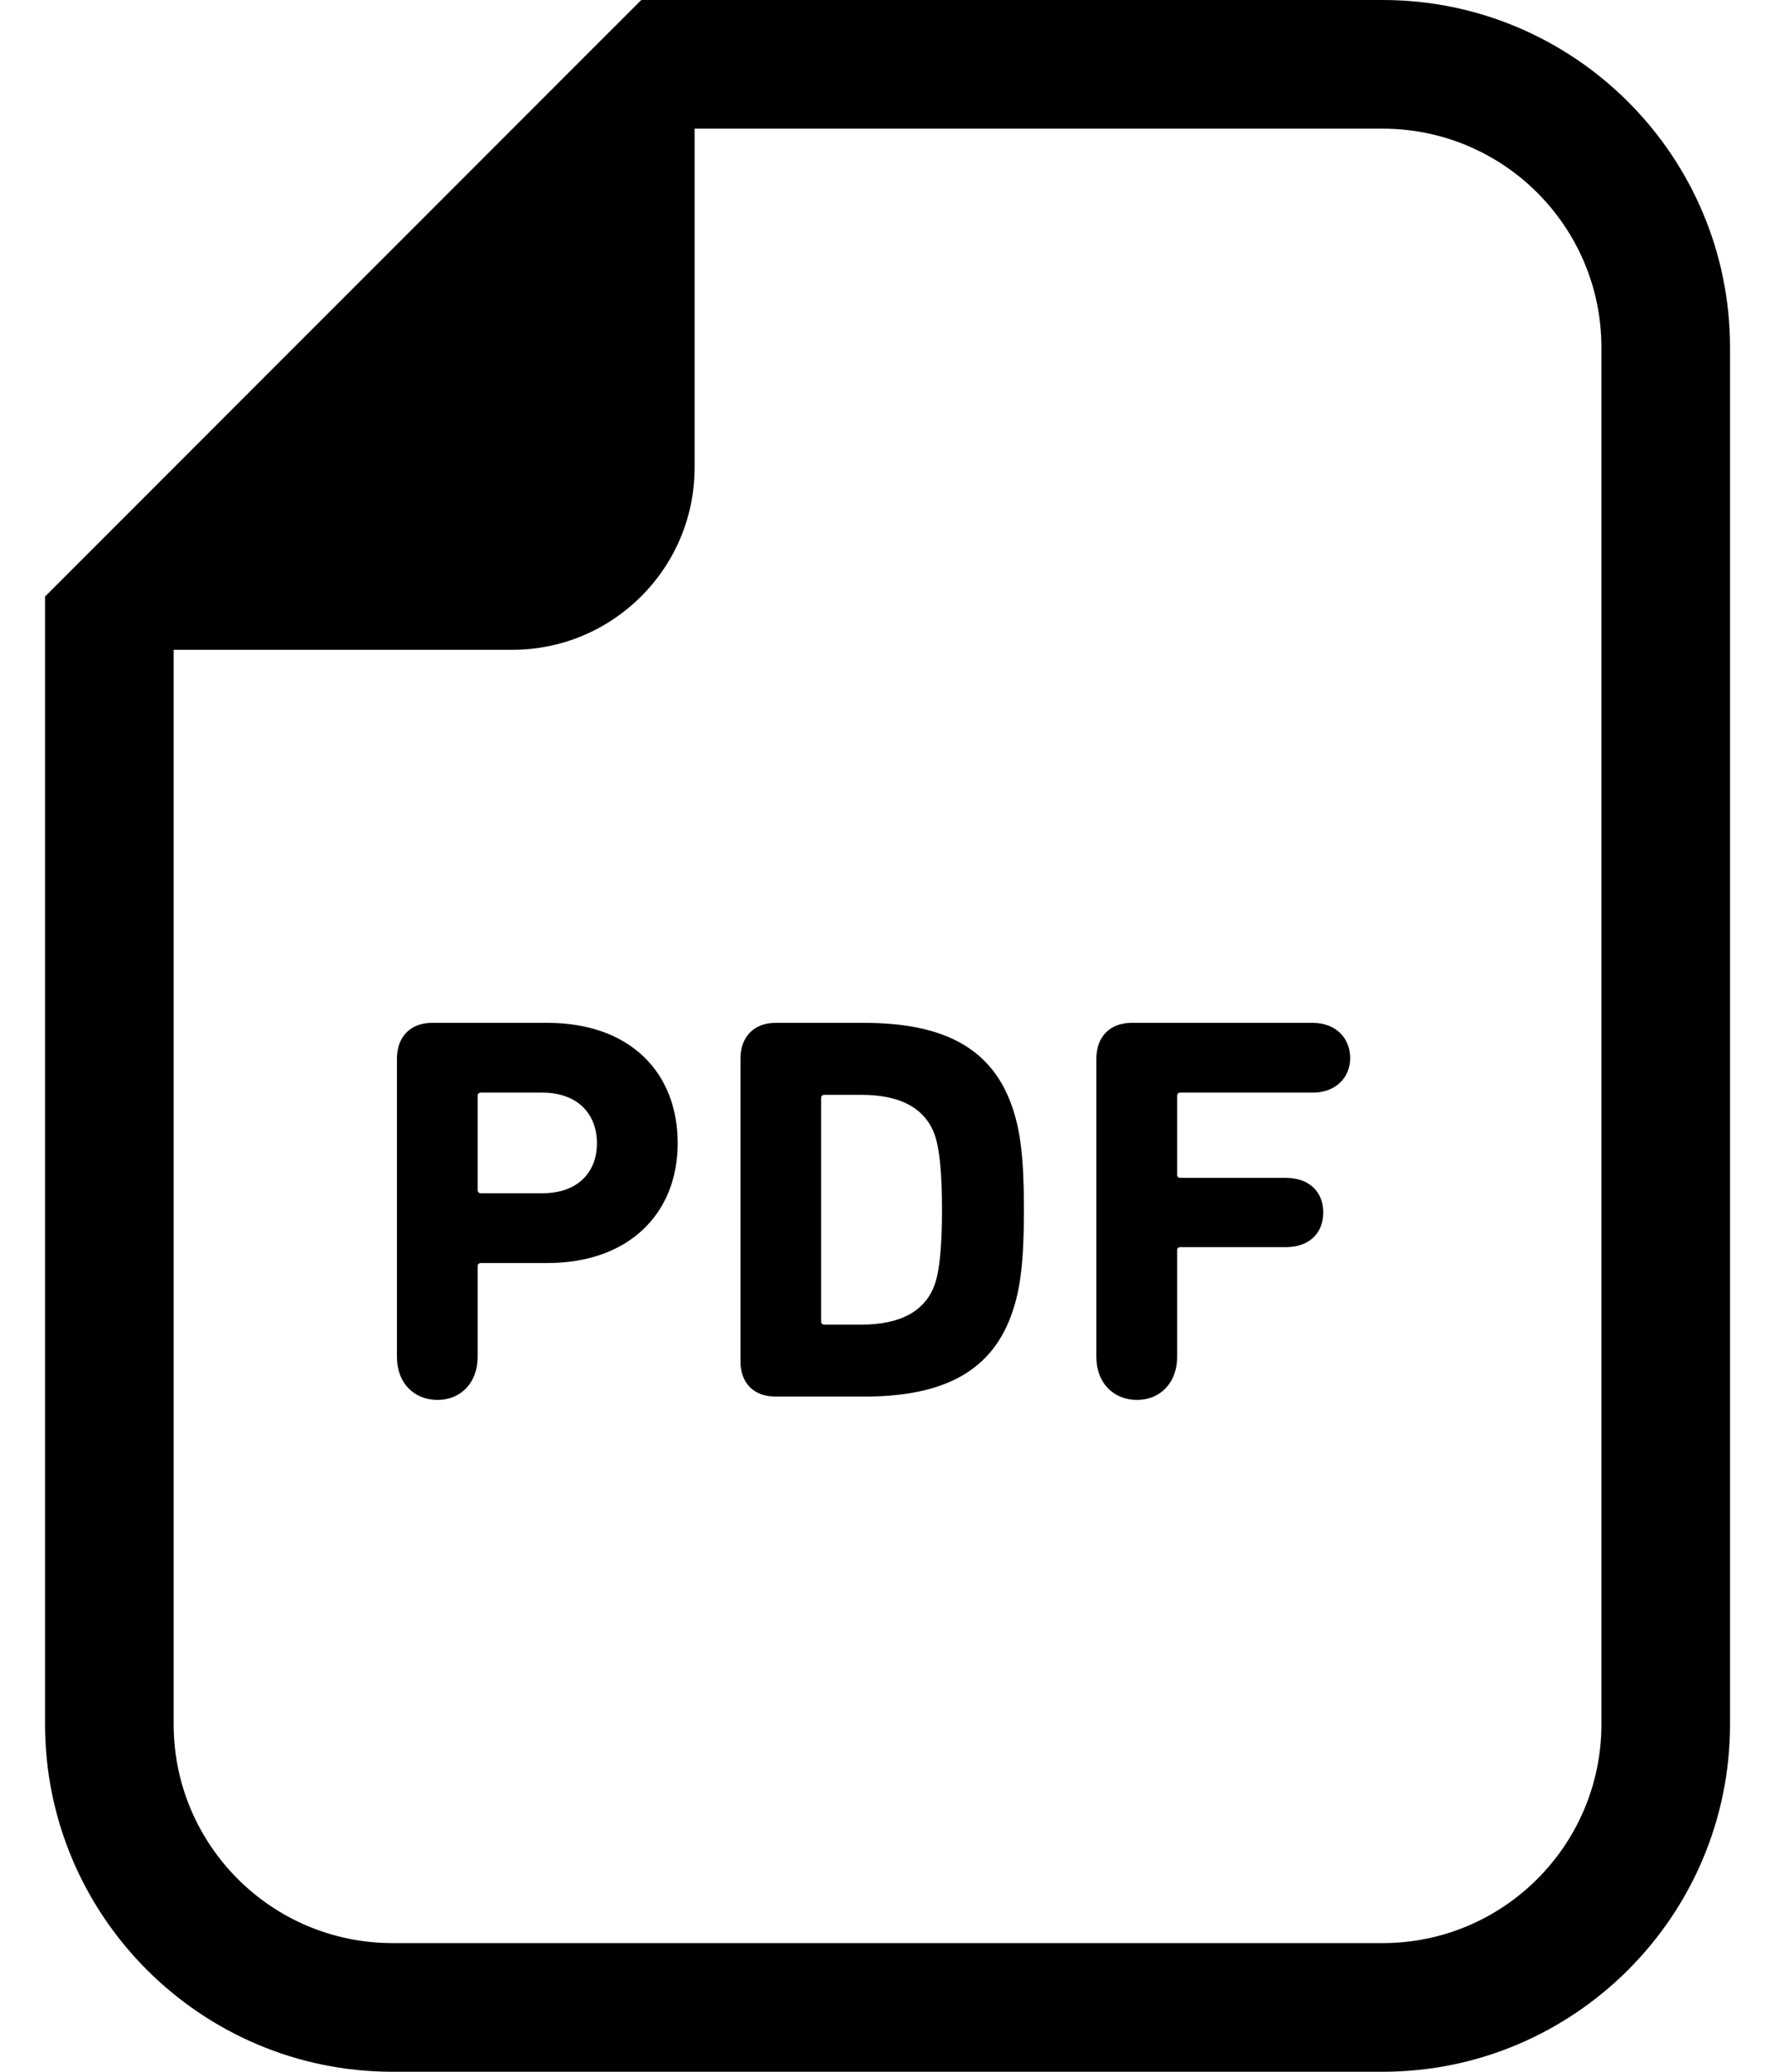
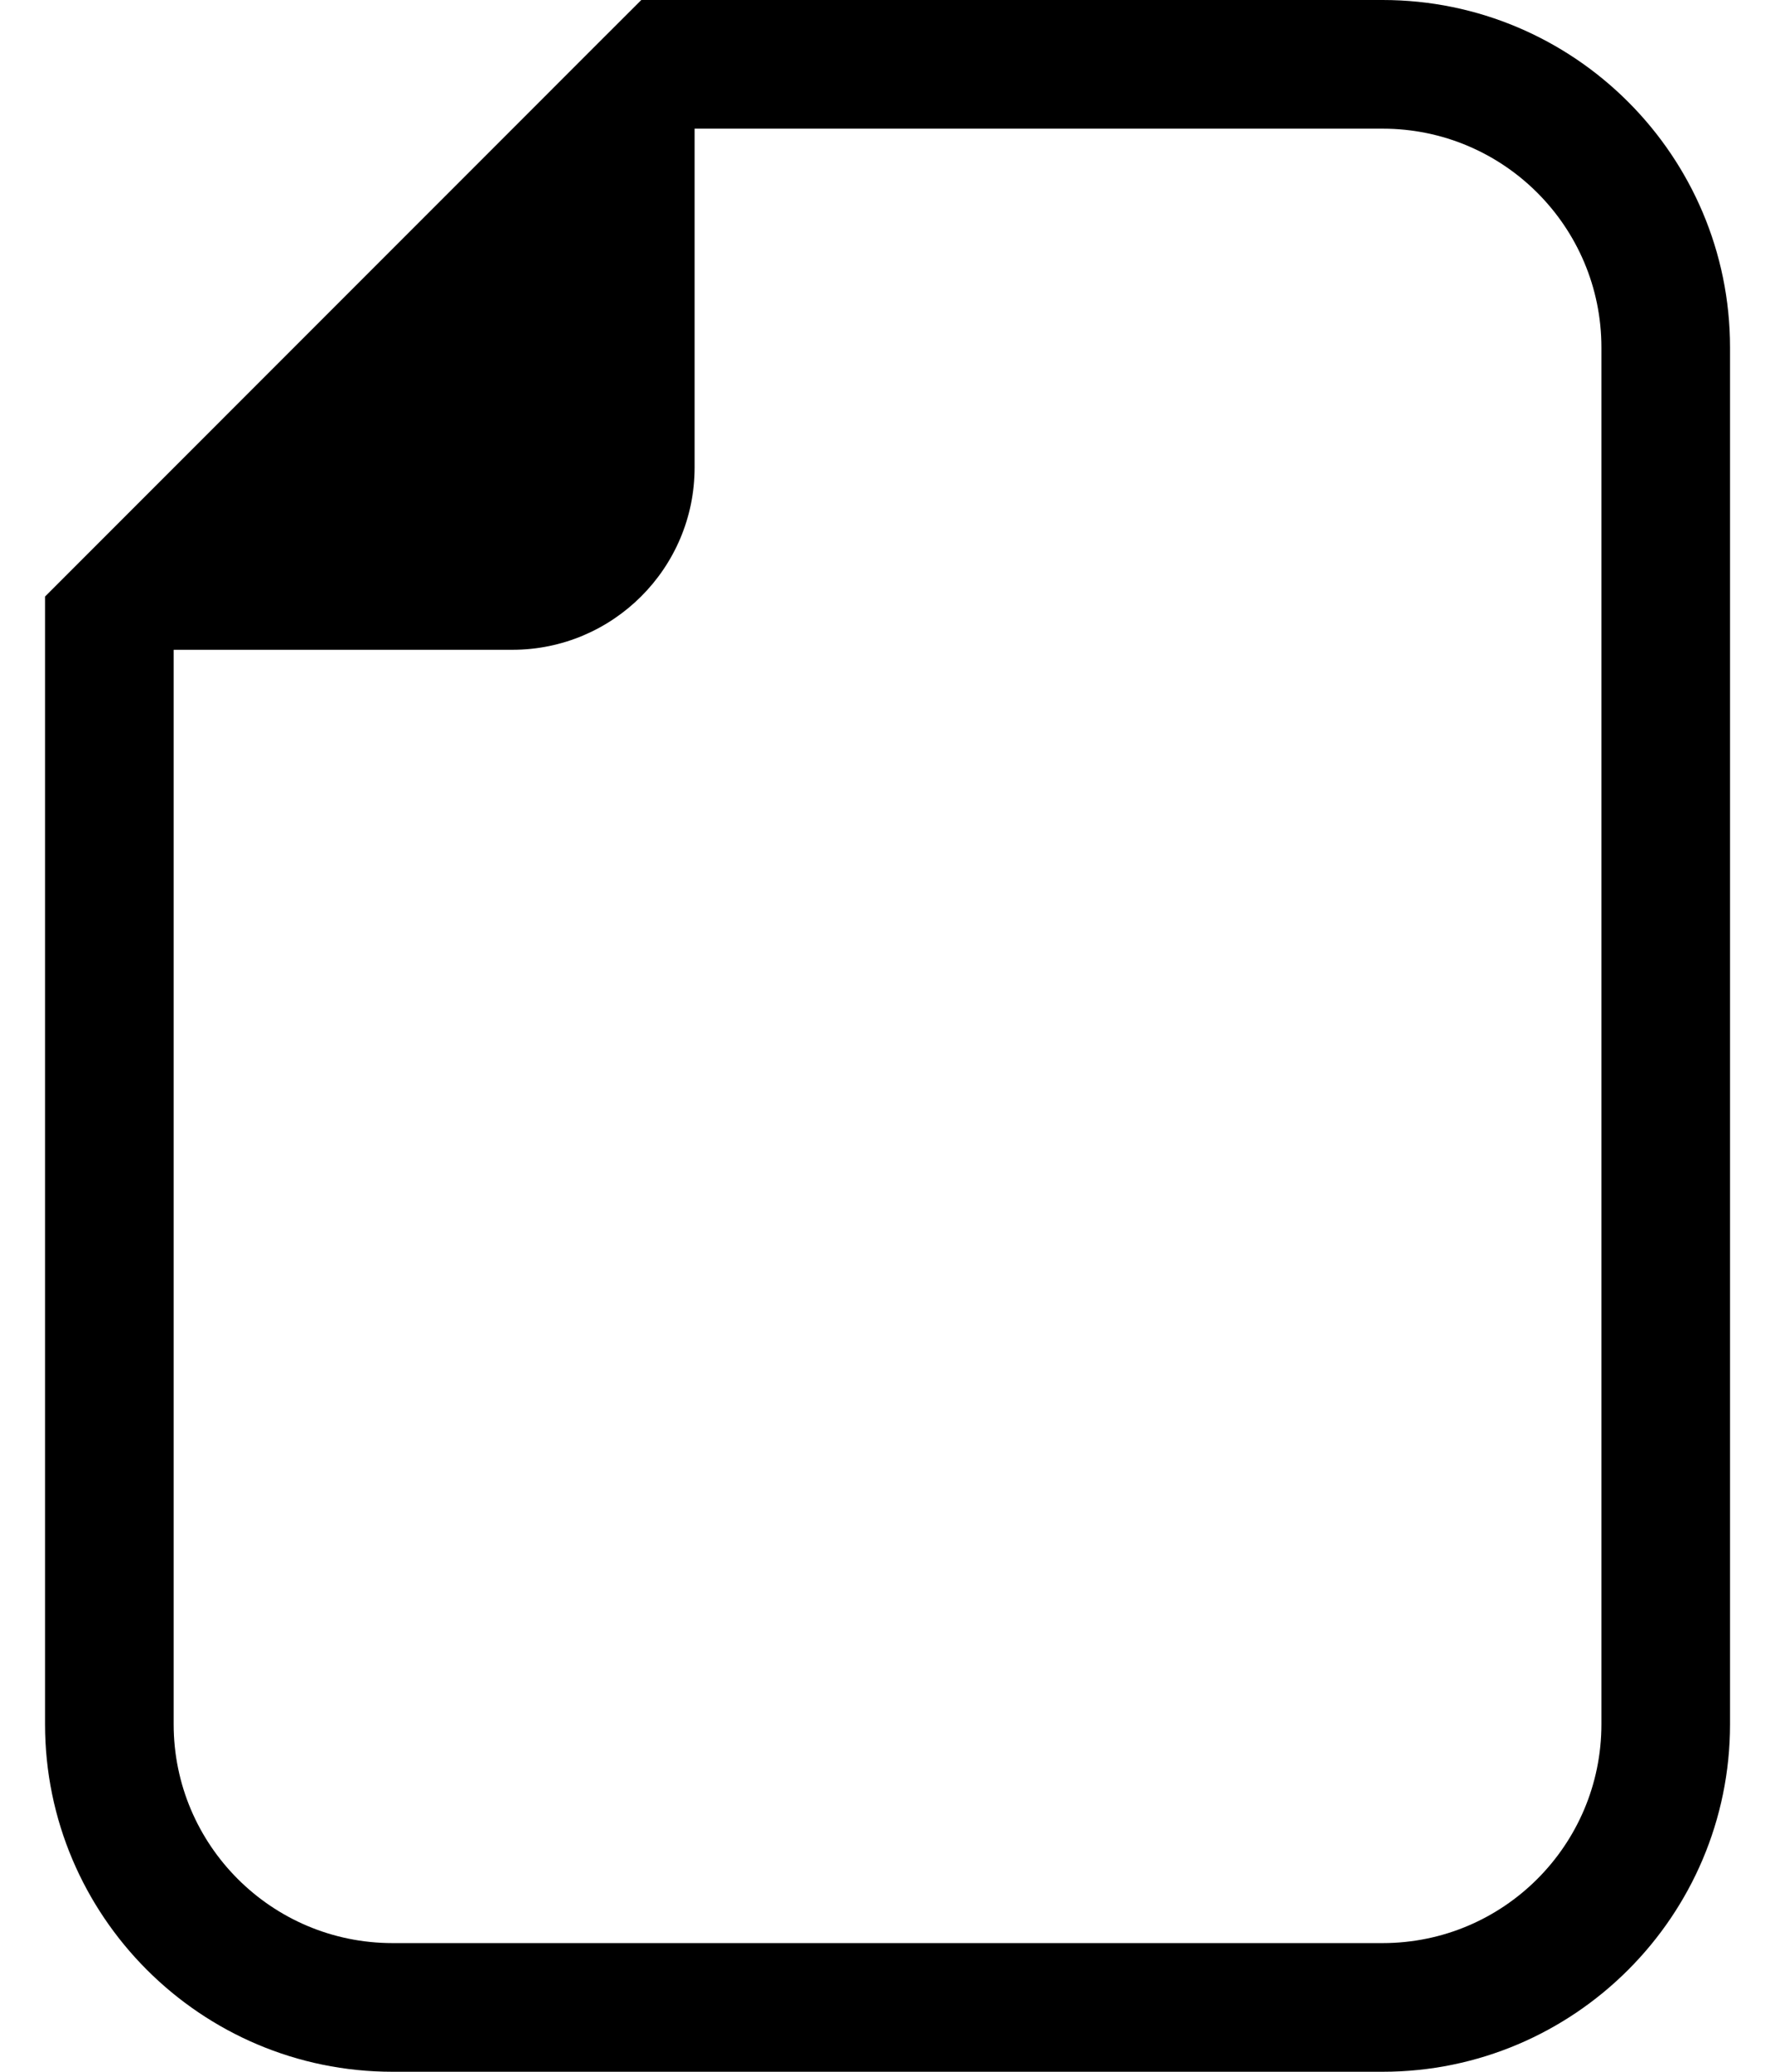
<svg xmlns="http://www.w3.org/2000/svg" width="24" height="28" viewBox="0 0 24 28" fill="none">
  <path d="M18.695 0H9.392H8.671L8.161 0.509L1.119 7.552L0.609 8.062V8.782V23.303C0.609 25.893 2.716 28 5.307 28H18.695C21.285 28 23.392 25.893 23.392 23.303V4.697C23.392 2.107 21.285 0 18.695 0ZM21.653 23.303C21.653 24.936 20.328 26.261 18.695 26.261H5.307C3.673 26.261 2.348 24.936 2.348 23.303V8.782H6.927C8.287 8.782 9.392 7.679 9.392 6.318V1.739H18.695C20.328 1.739 21.653 3.063 21.653 4.697V23.303Z" fill="black" />
-   <path d="M7.402 13.824H5.842C5.545 13.824 5.367 14.017 5.367 14.307V18.34C5.367 18.69 5.597 18.92 5.916 18.92C6.229 18.92 6.458 18.69 6.458 18.34V17.115C6.458 17.085 6.474 17.07 6.504 17.07H7.402C8.501 17.07 9.163 16.402 9.163 15.451C9.163 14.485 8.509 13.824 7.402 13.824ZM7.335 16.127H6.504C6.474 16.127 6.458 16.112 6.458 16.082V14.812C6.458 14.782 6.474 14.767 6.504 14.767H7.335C7.796 14.767 8.071 15.042 8.071 15.451C8.071 15.859 7.796 16.127 7.335 16.127Z" fill="black" />
-   <path d="M11.683 13.824H10.487C10.19 13.824 10.012 14.017 10.012 14.307V18.4C10.012 18.69 10.19 18.875 10.487 18.875H11.683C12.759 18.875 13.428 18.534 13.696 17.709C13.792 17.419 13.845 17.07 13.845 16.35C13.845 15.629 13.792 15.28 13.696 14.99C13.428 14.166 12.759 13.824 11.683 13.824ZM12.649 17.33C12.522 17.731 12.158 17.902 11.653 17.902H11.148C11.118 17.902 11.103 17.887 11.103 17.858V14.842C11.103 14.812 11.118 14.797 11.148 14.797H11.653C12.158 14.797 12.522 14.968 12.649 15.369C12.701 15.54 12.737 15.837 12.737 16.35C12.737 16.862 12.701 17.159 12.649 17.33Z" fill="black" />
-   <path d="M17.751 13.824H15.3C15.003 13.824 14.824 14.017 14.824 14.307V18.34C14.824 18.69 15.055 18.92 15.374 18.92C15.686 18.92 15.916 18.69 15.916 18.34V16.899C15.916 16.87 15.931 16.855 15.961 16.855H17.387C17.706 16.855 17.892 16.662 17.892 16.387C17.892 16.112 17.706 15.919 17.387 15.919H15.961C15.931 15.919 15.916 15.904 15.916 15.874V14.812C15.916 14.782 15.931 14.767 15.961 14.767H17.751C18.055 14.767 18.256 14.567 18.256 14.3C18.256 14.025 18.055 13.824 17.751 13.824Z" fill="black" />
</svg>